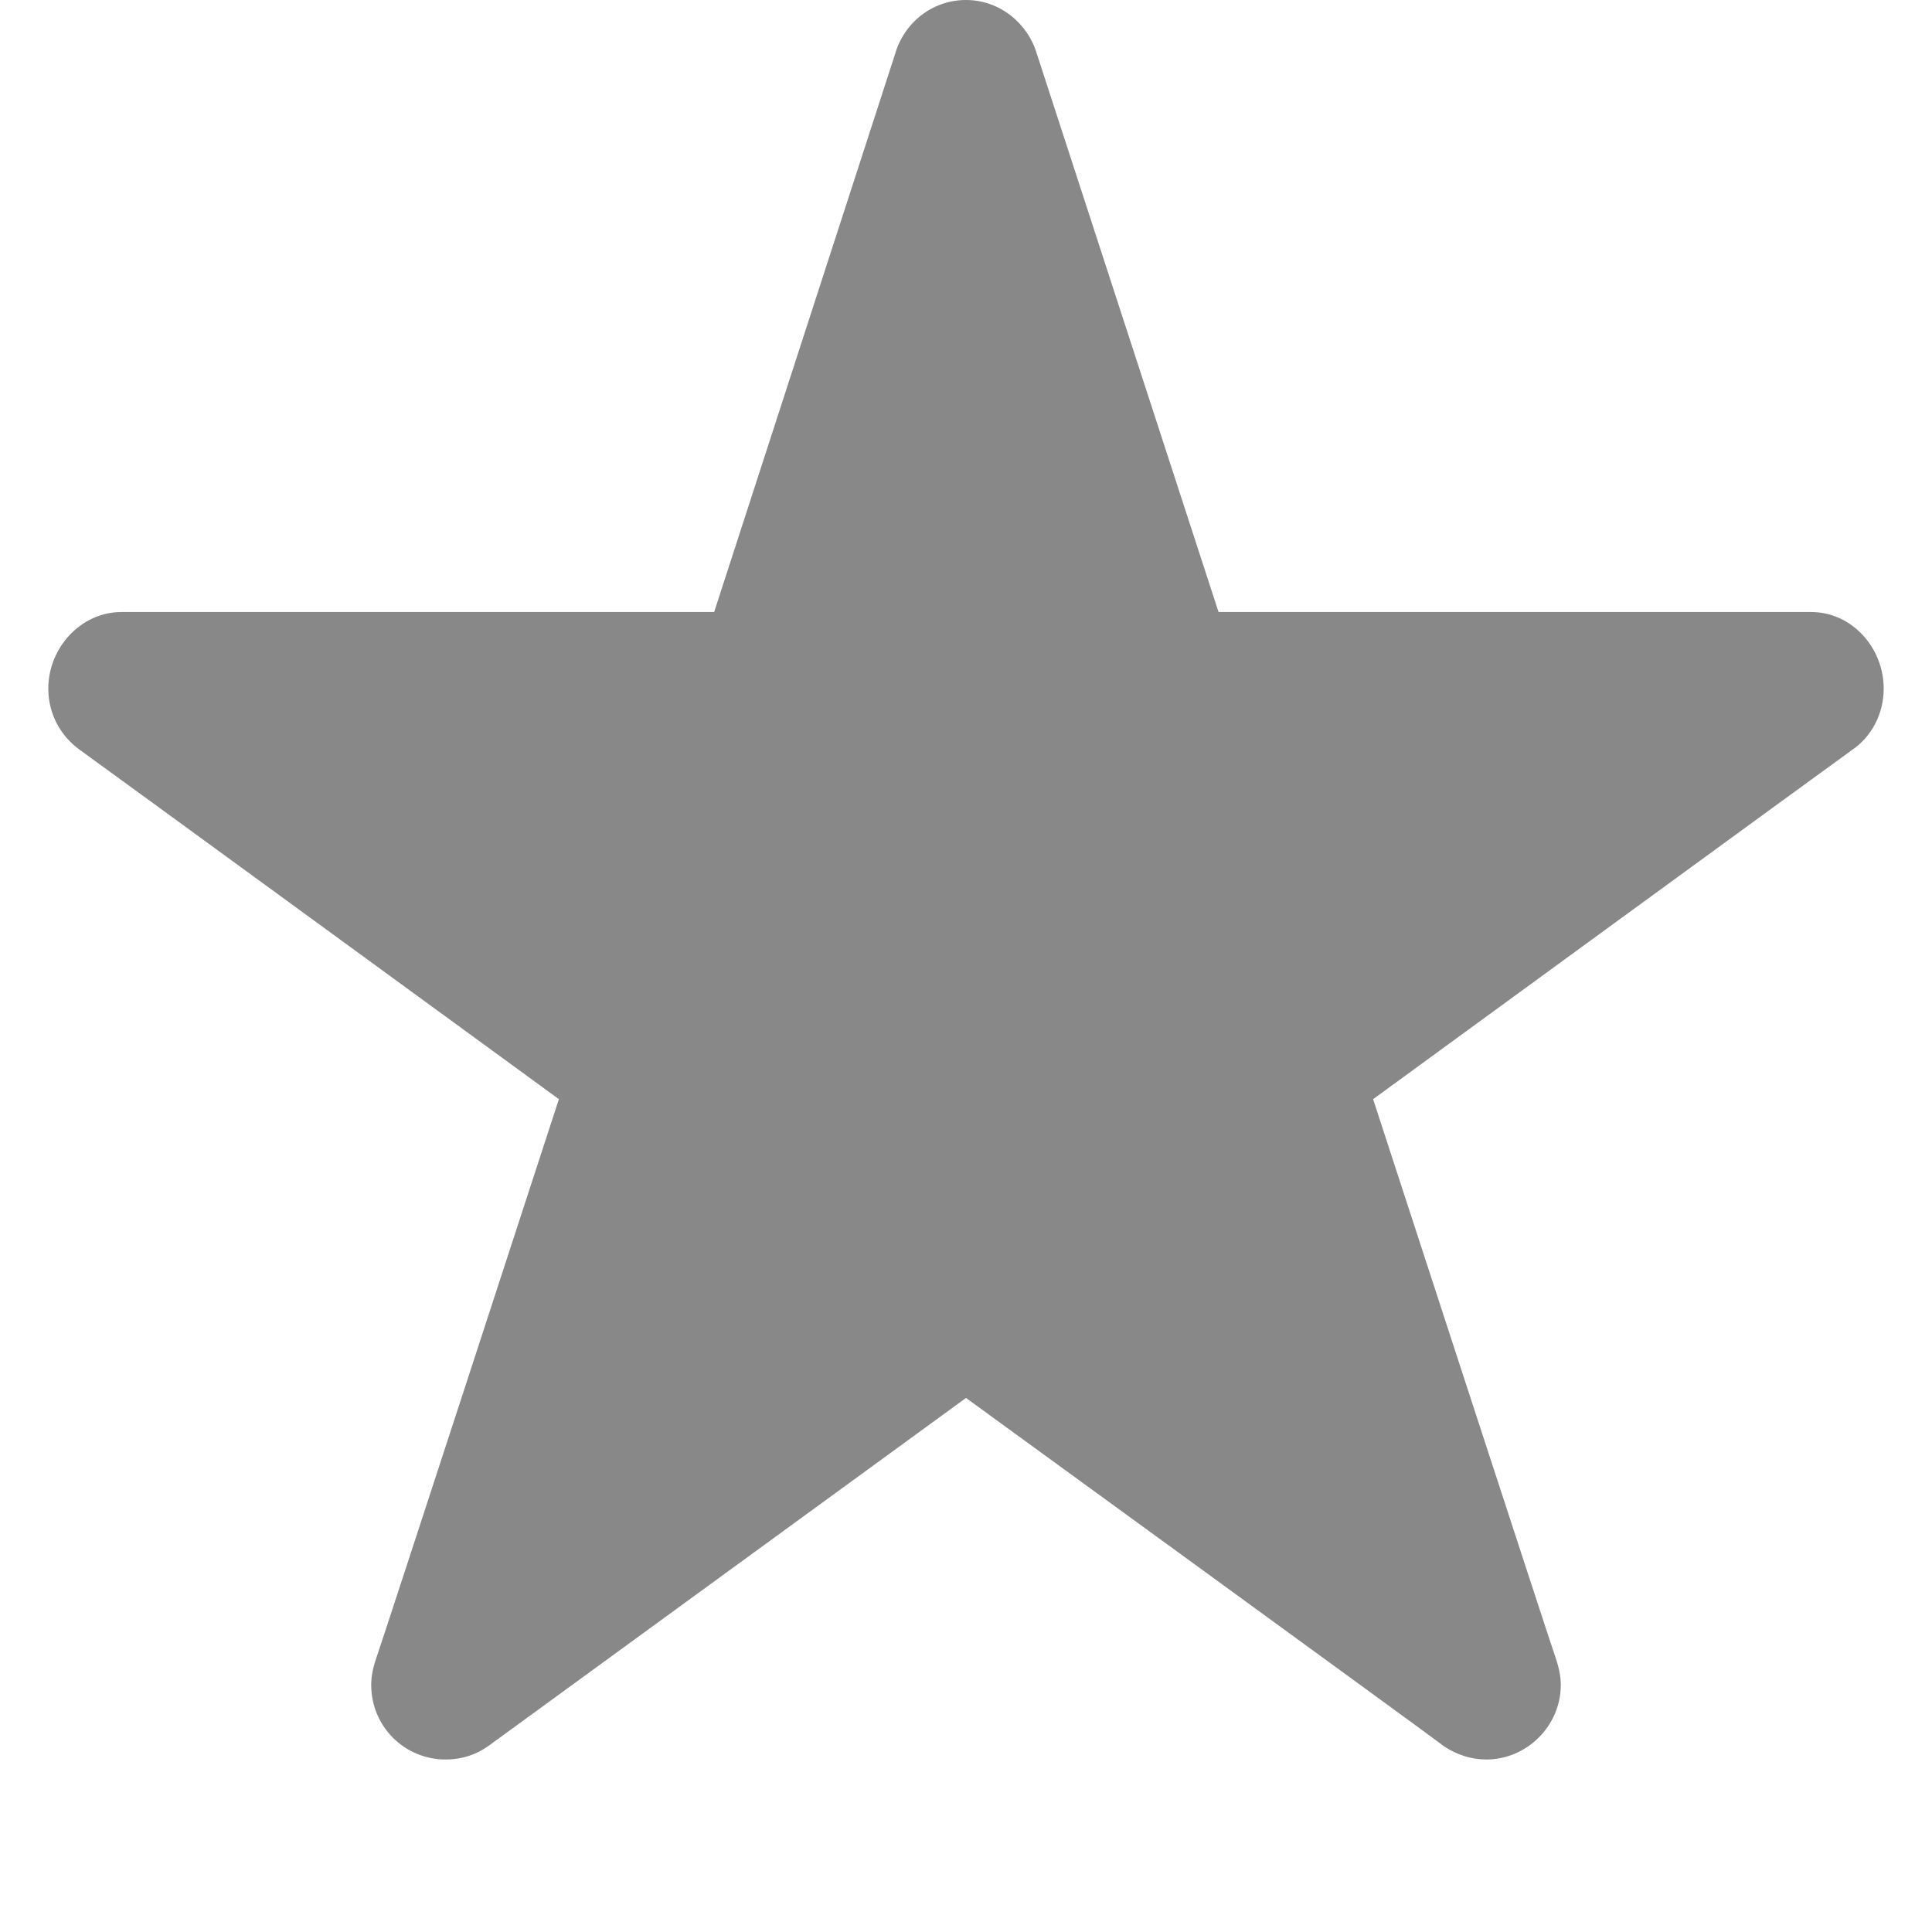
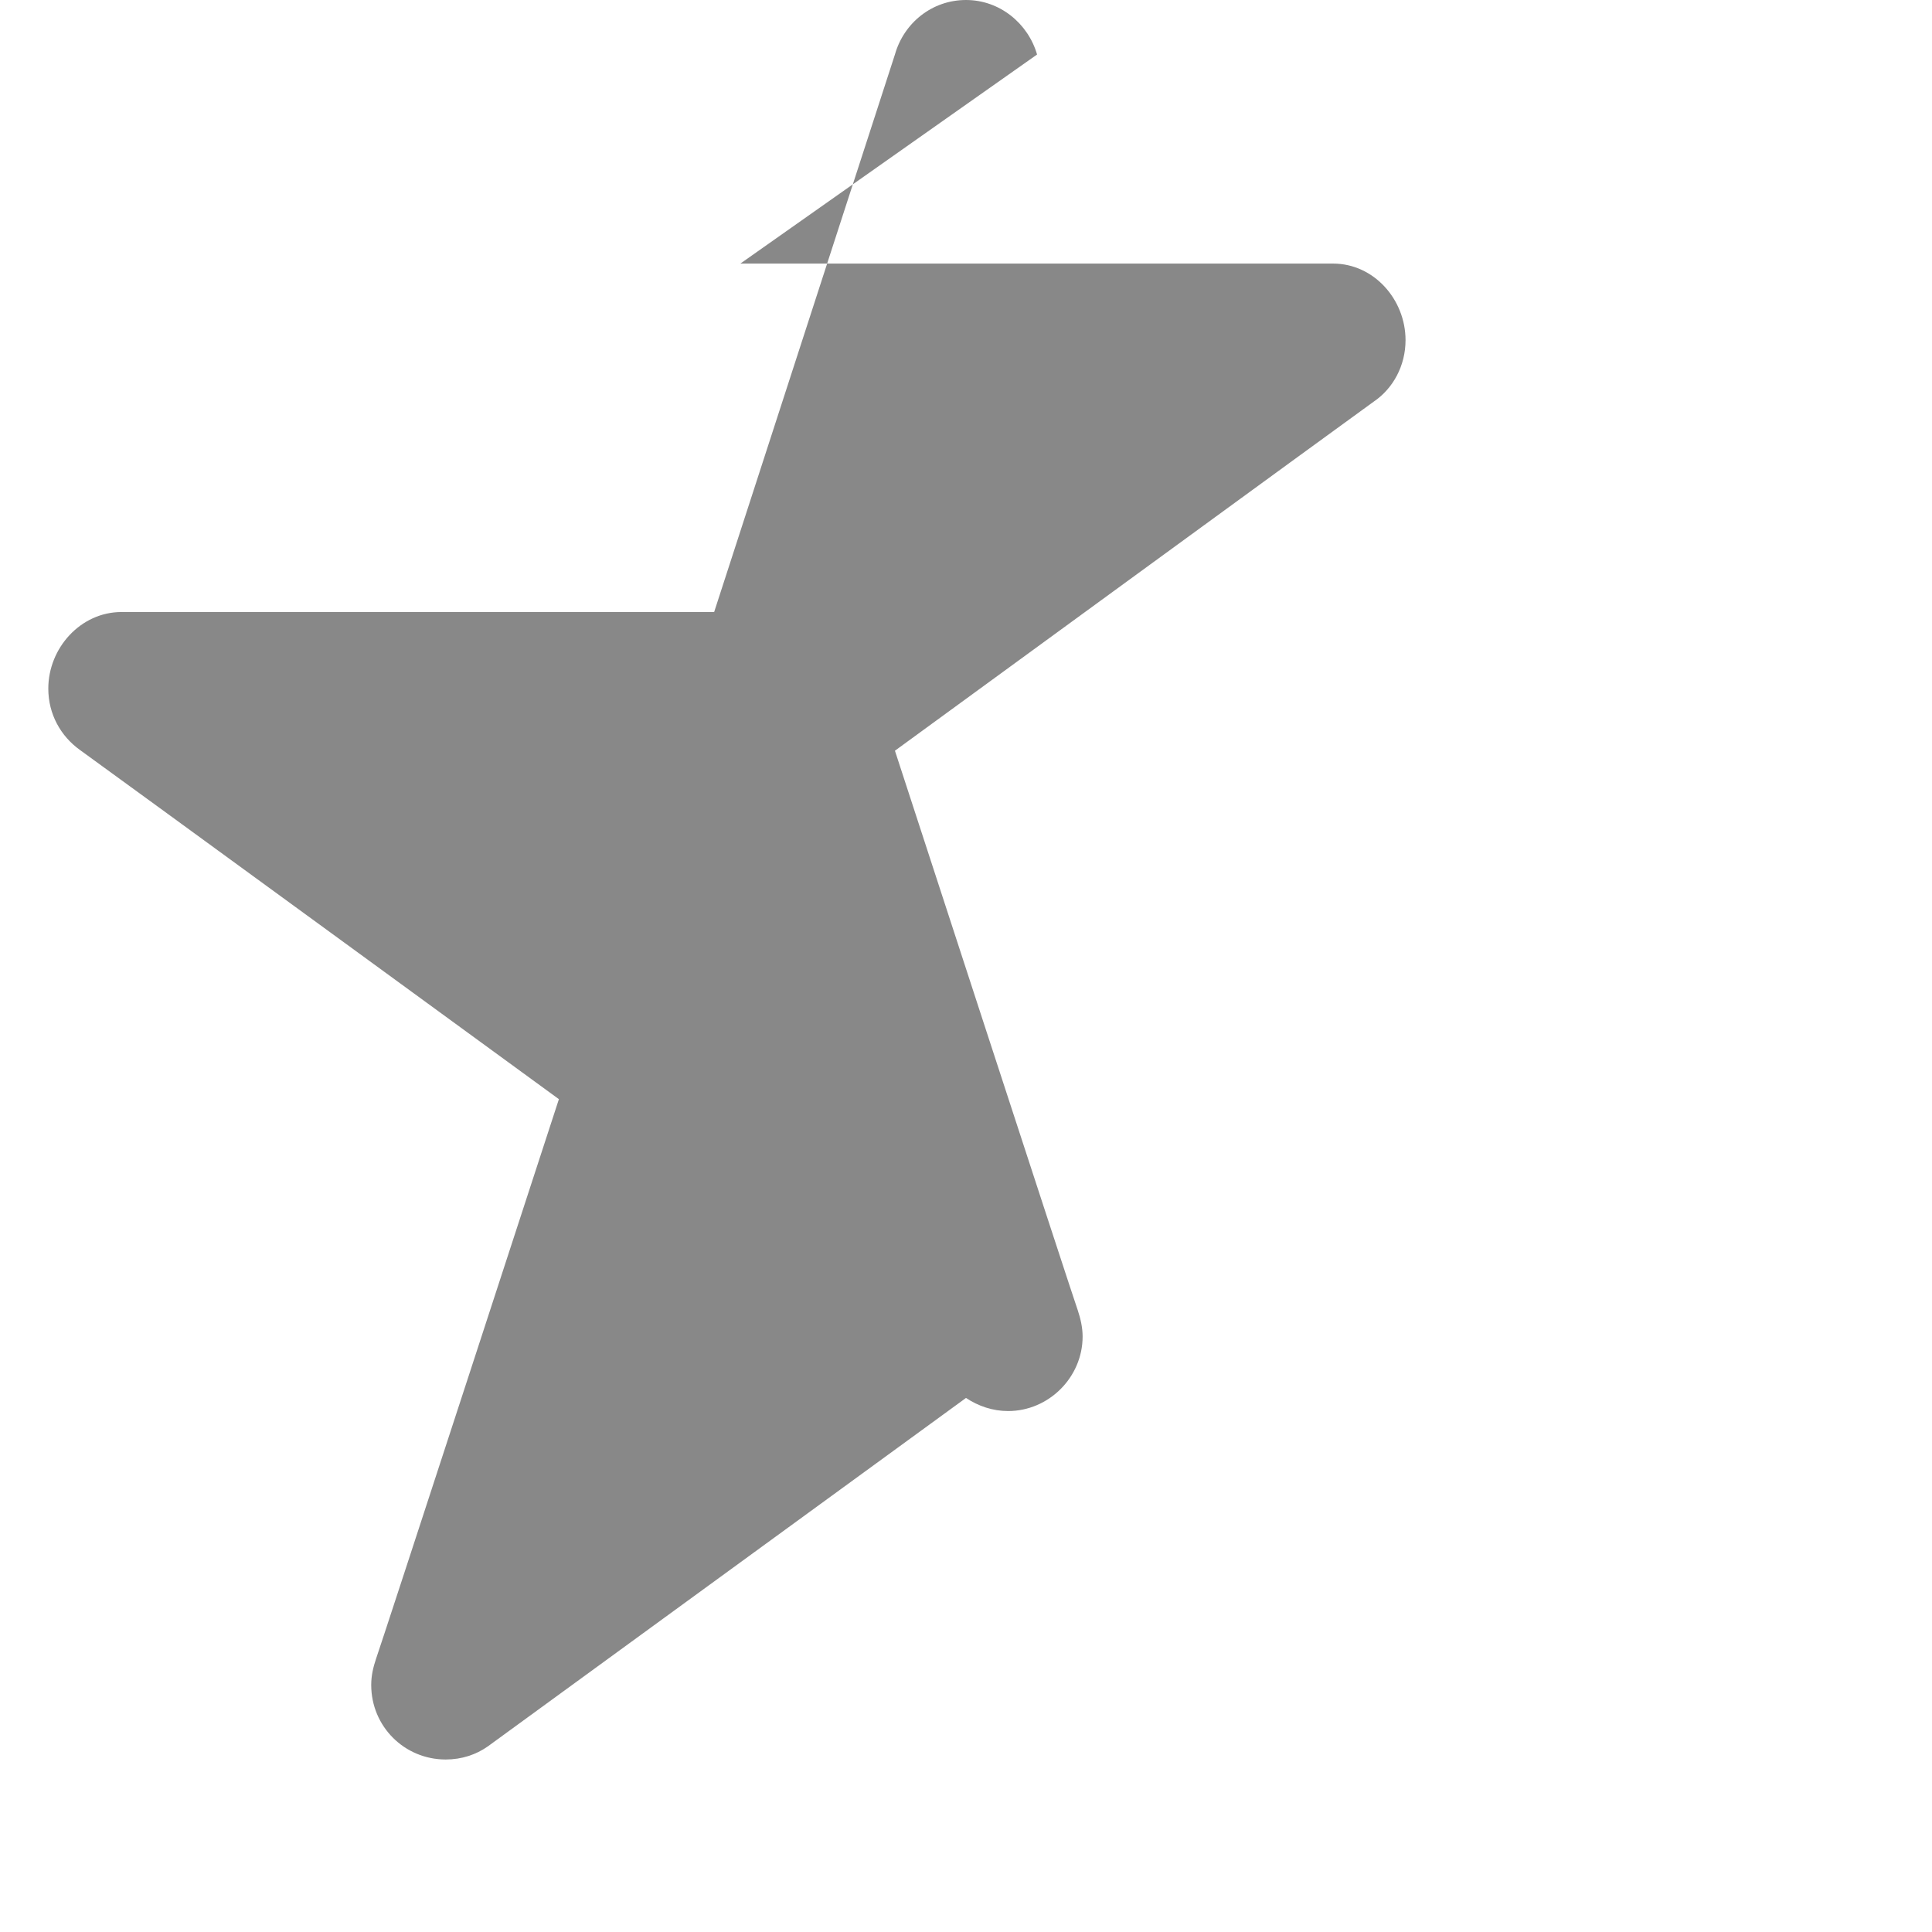
<svg xmlns="http://www.w3.org/2000/svg" id="Layer_2" viewBox="0 0 28 28">
  <defs>
    <style>.cls-1{fill:#888;fill-rule:evenodd;}</style>
  </defs>
-   <path class="cls-1" d="M14,0c-.49,0-.9,.33-1.03,.79l-2.62,8.08H1.76c-.59,0-1.06,.52-1.06,1.11,0,.37,.18,.69,.46,.89,.17,.12,6.94,5.06,6.94,5.06,0,0-2.6,7.98-2.65,8.11-.04,.12-.07,.24-.07,.38,0,.6,.48,1.08,1.08,1.08,.23,0,.44-.07,.61-.19l6.93-5.05s6.78,4.93,6.93,5.05c.18,.12,.39,.19,.61,.19,.59,0,1.08-.49,1.08-1.08,0-.13-.03-.26-.07-.38-.05-.13-2.65-8.11-2.65-8.11,0,0,6.77-4.94,6.94-5.06,.28-.19,.46-.52,.46-.89,0-.59-.46-1.11-1.05-1.11h-8.59L15.03,.79c-.13-.45-.54-.79-1.03-.79Z" />
+   <path class="cls-1" d="M14,0c-.49,0-.9,.33-1.03,.79l-2.62,8.08H1.76c-.59,0-1.06,.52-1.06,1.11,0,.37,.18,.69,.46,.89,.17,.12,6.94,5.06,6.94,5.06,0,0-2.6,7.98-2.65,8.11-.04,.12-.07,.24-.07,.38,0,.6,.48,1.08,1.08,1.08,.23,0,.44-.07,.61-.19l6.93-5.05c.18,.12,.39,.19,.61,.19,.59,0,1.08-.49,1.08-1.08,0-.13-.03-.26-.07-.38-.05-.13-2.65-8.11-2.65-8.11,0,0,6.77-4.94,6.94-5.06,.28-.19,.46-.52,.46-.89,0-.59-.46-1.11-1.05-1.11h-8.59L15.03,.79c-.13-.45-.54-.79-1.03-.79Z" />
</svg>